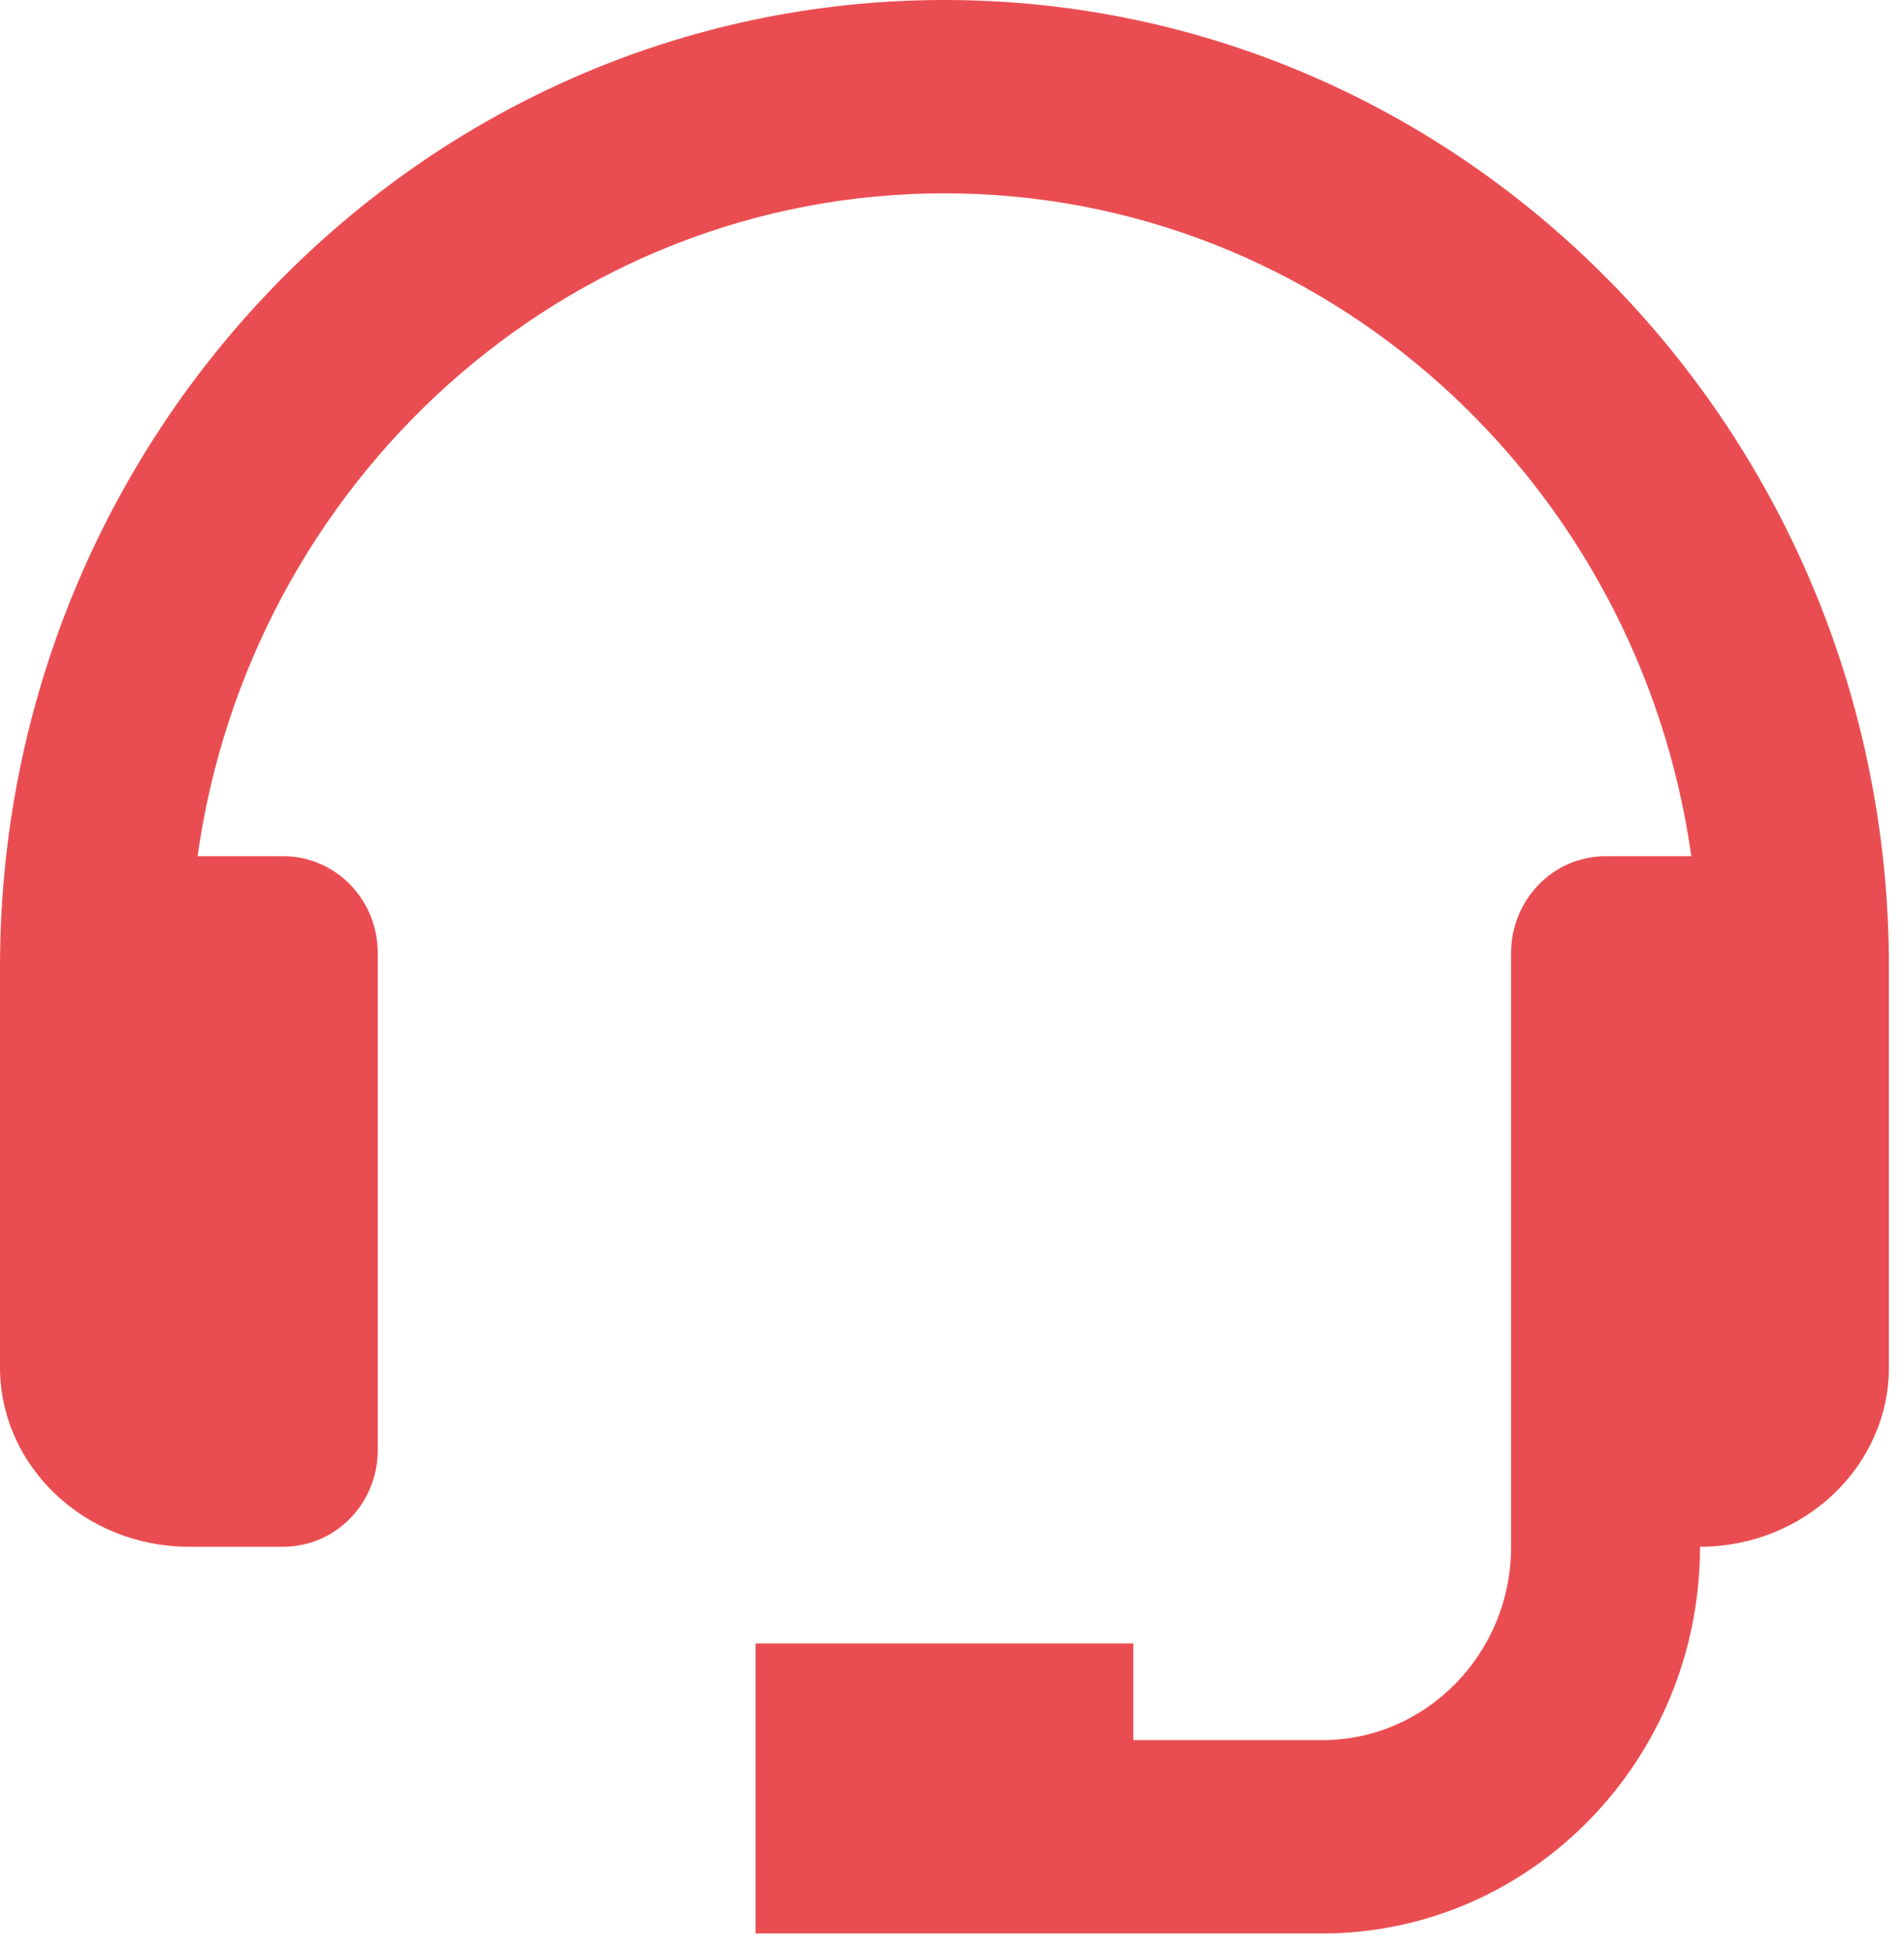
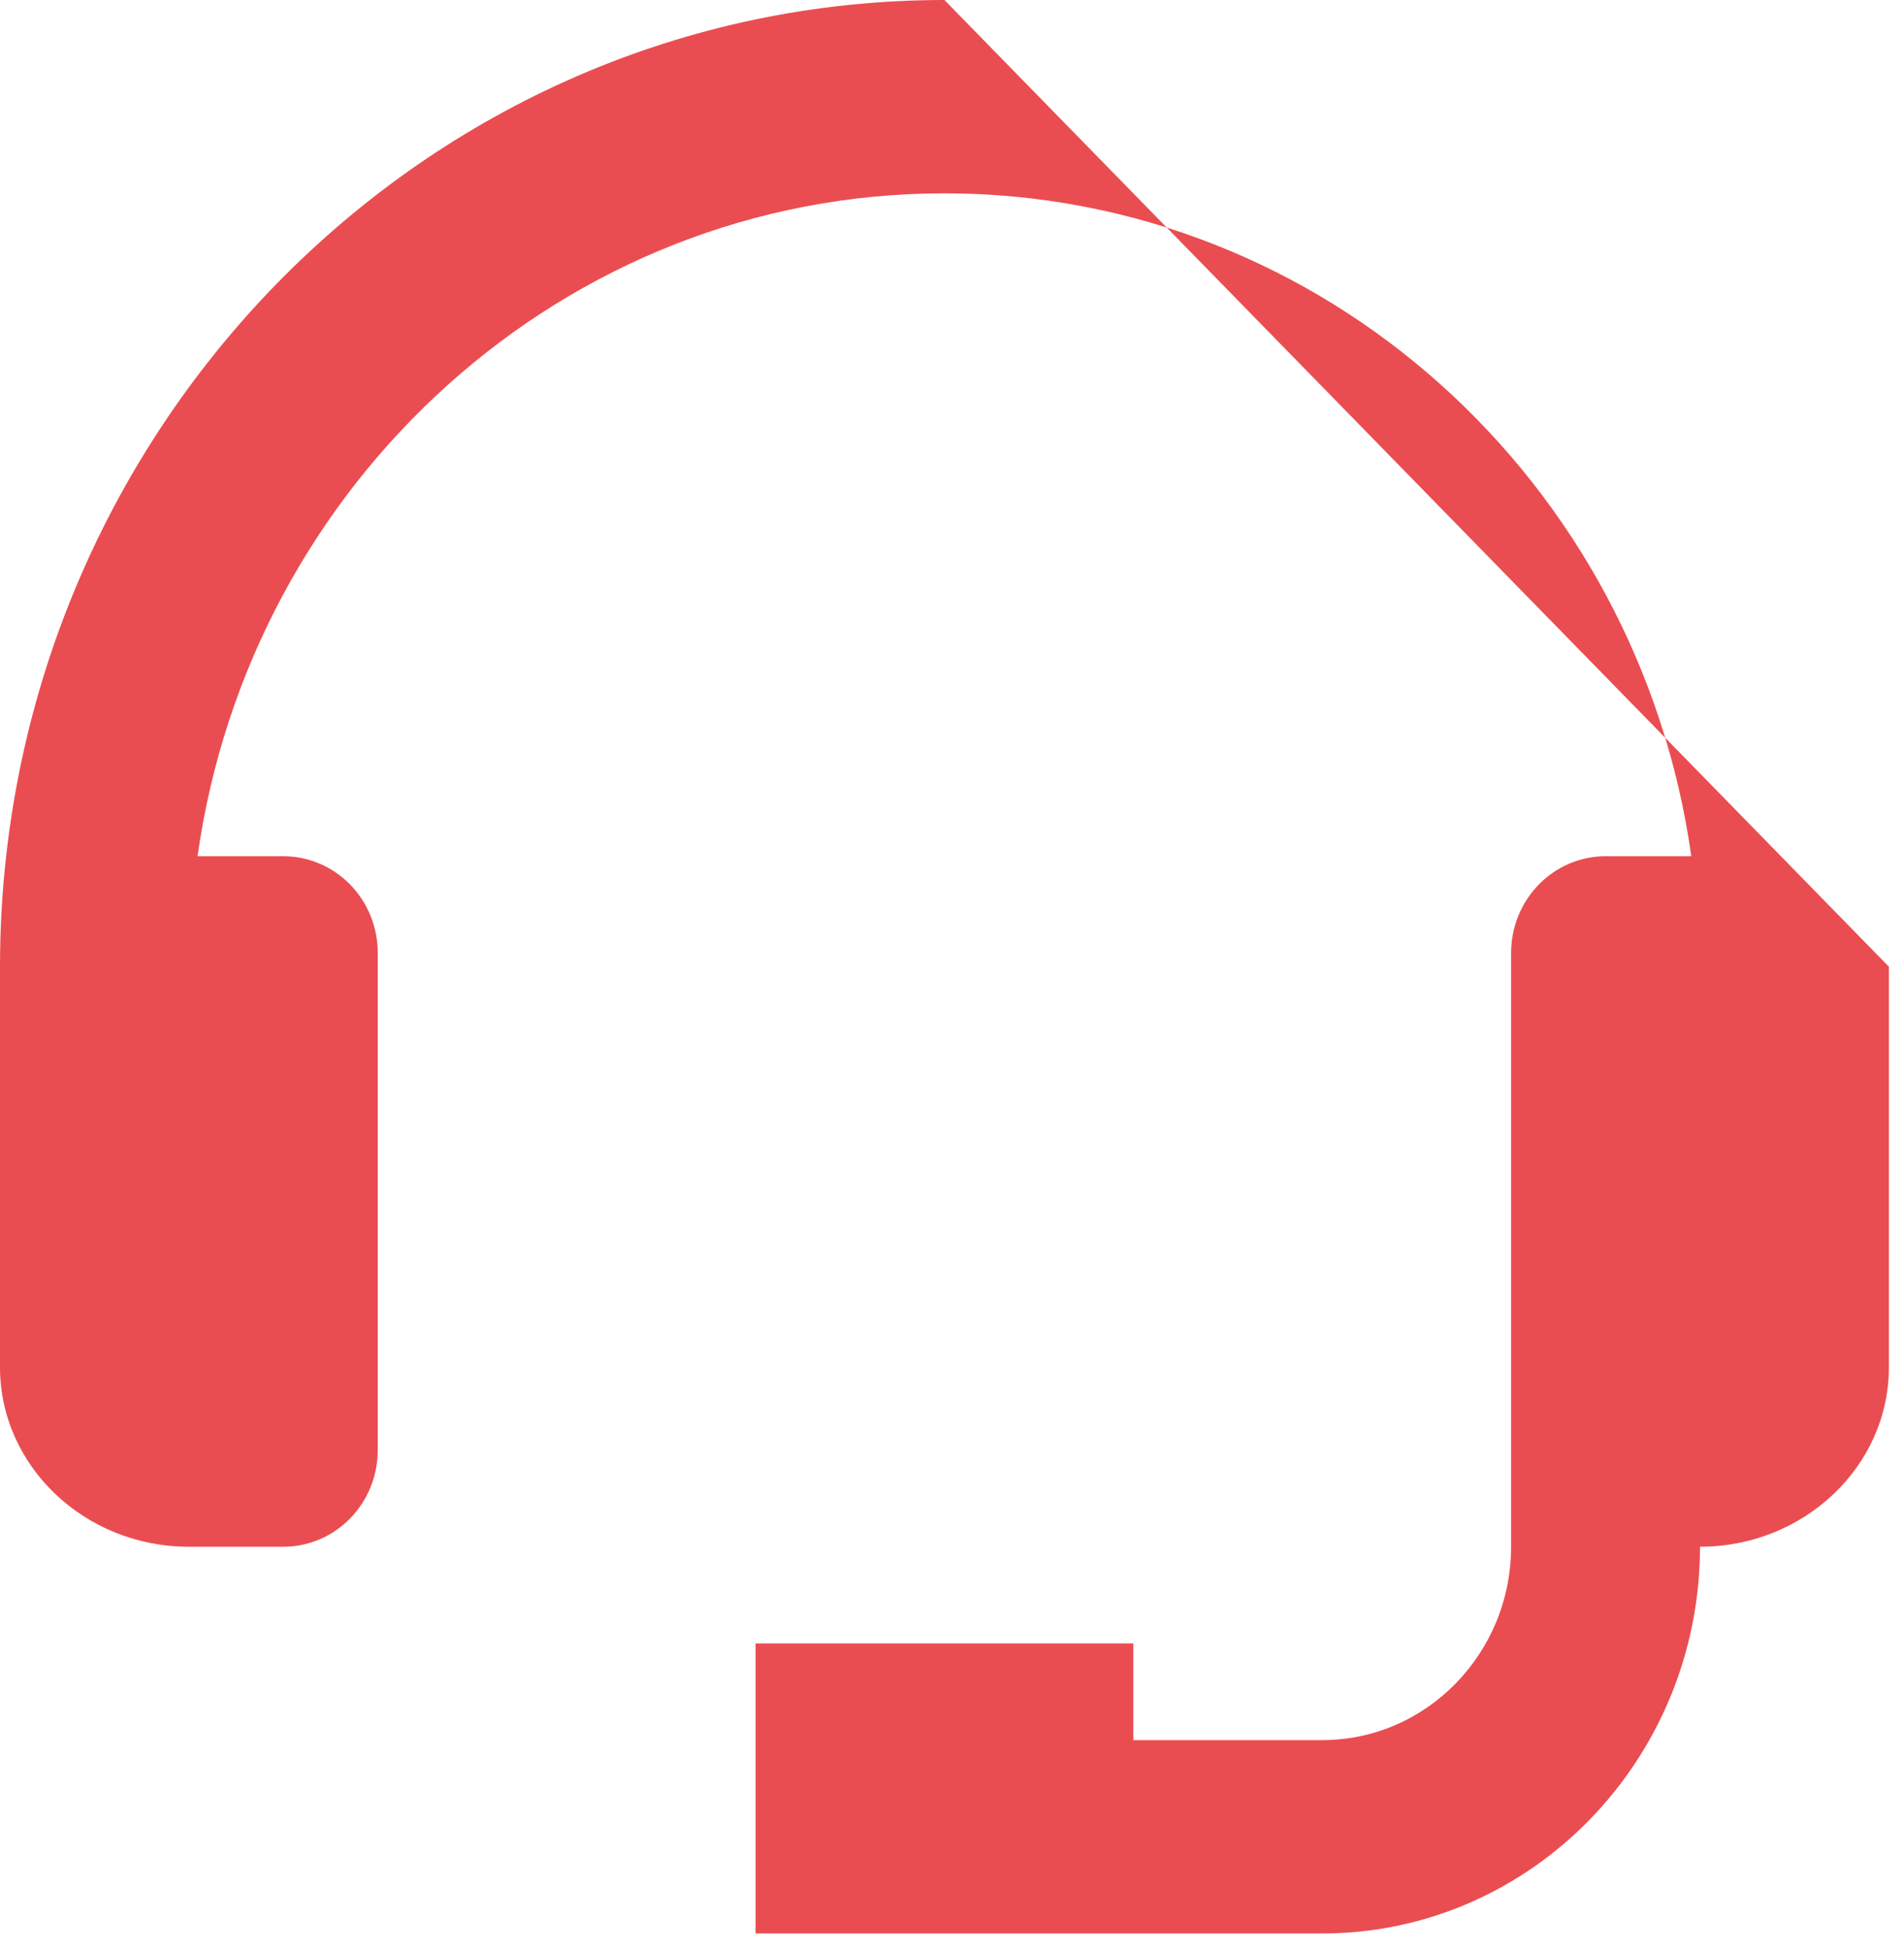
<svg xmlns="http://www.w3.org/2000/svg" width="42" height="43" viewBox="0 0 42 43" fill="none">
-   <path d="M20.833 0C9.346 0 0 9.565 0 21.322V30.155C0 32.338 1.869 34.114 4.167 34.114H6.25C6.803 34.114 7.332 33.89 7.723 33.49C8.114 33.09 8.333 32.548 8.333 31.982V21.017C8.333 20.451 8.114 19.909 7.723 19.509C7.332 19.109 6.803 18.884 6.25 18.884H4.358C5.517 10.633 12.454 4.264 20.833 4.264C29.212 4.264 36.15 10.633 37.308 18.884H35.417C34.864 18.884 34.334 19.109 33.944 19.509C33.553 19.909 33.333 20.451 33.333 21.017V34.114C33.333 36.466 31.465 38.379 29.167 38.379H25V36.246H16.667V42.643H29.167C33.763 42.643 37.5 38.818 37.5 34.114C39.798 34.114 41.667 32.338 41.667 30.155V21.322C41.667 9.565 32.321 0 20.833 0Z" fill="#EA4D51" />
+   <path d="M20.833 0C9.346 0 0 9.565 0 21.322V30.155C0 32.338 1.869 34.114 4.167 34.114H6.25C6.803 34.114 7.332 33.89 7.723 33.49C8.114 33.09 8.333 32.548 8.333 31.982V21.017C8.333 20.451 8.114 19.909 7.723 19.509C7.332 19.109 6.803 18.884 6.25 18.884H4.358C5.517 10.633 12.454 4.264 20.833 4.264C29.212 4.264 36.15 10.633 37.308 18.884H35.417C34.864 18.884 34.334 19.109 33.944 19.509C33.553 19.909 33.333 20.451 33.333 21.017V34.114C33.333 36.466 31.465 38.379 29.167 38.379H25V36.246H16.667V42.643H29.167C33.763 42.643 37.5 38.818 37.5 34.114C39.798 34.114 41.667 32.338 41.667 30.155V21.322Z" fill="#EA4D51" />
</svg>